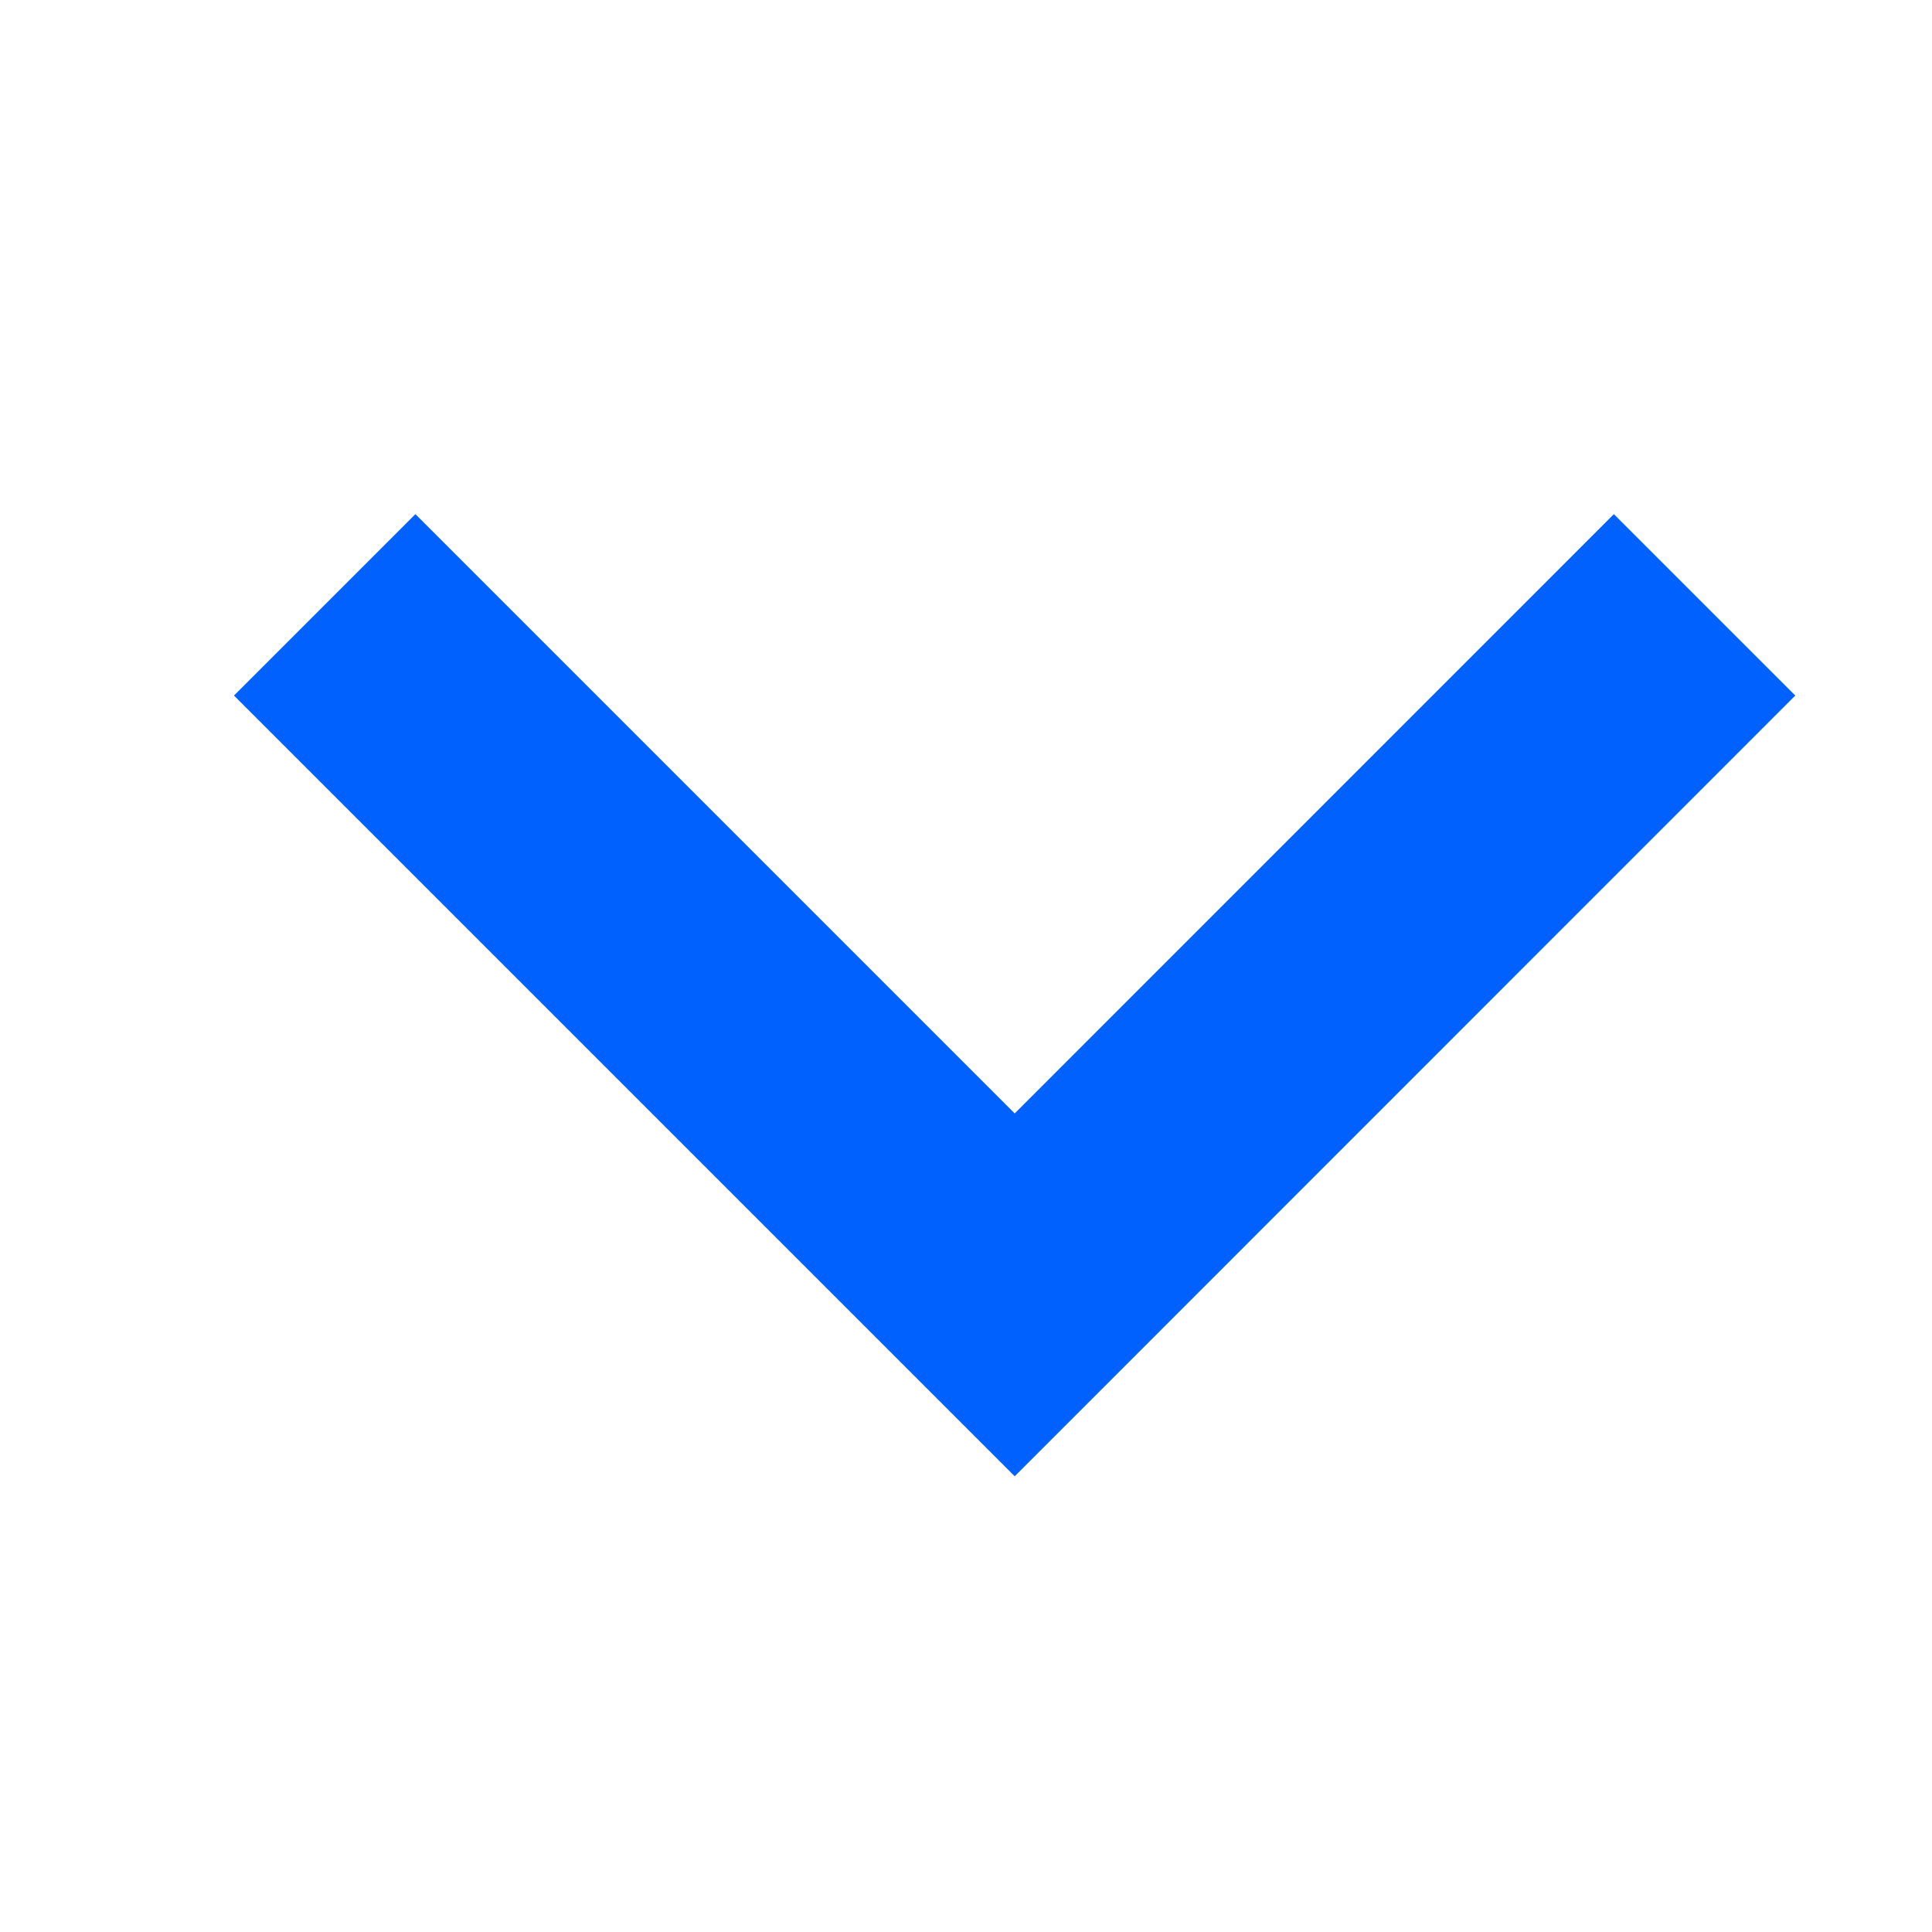
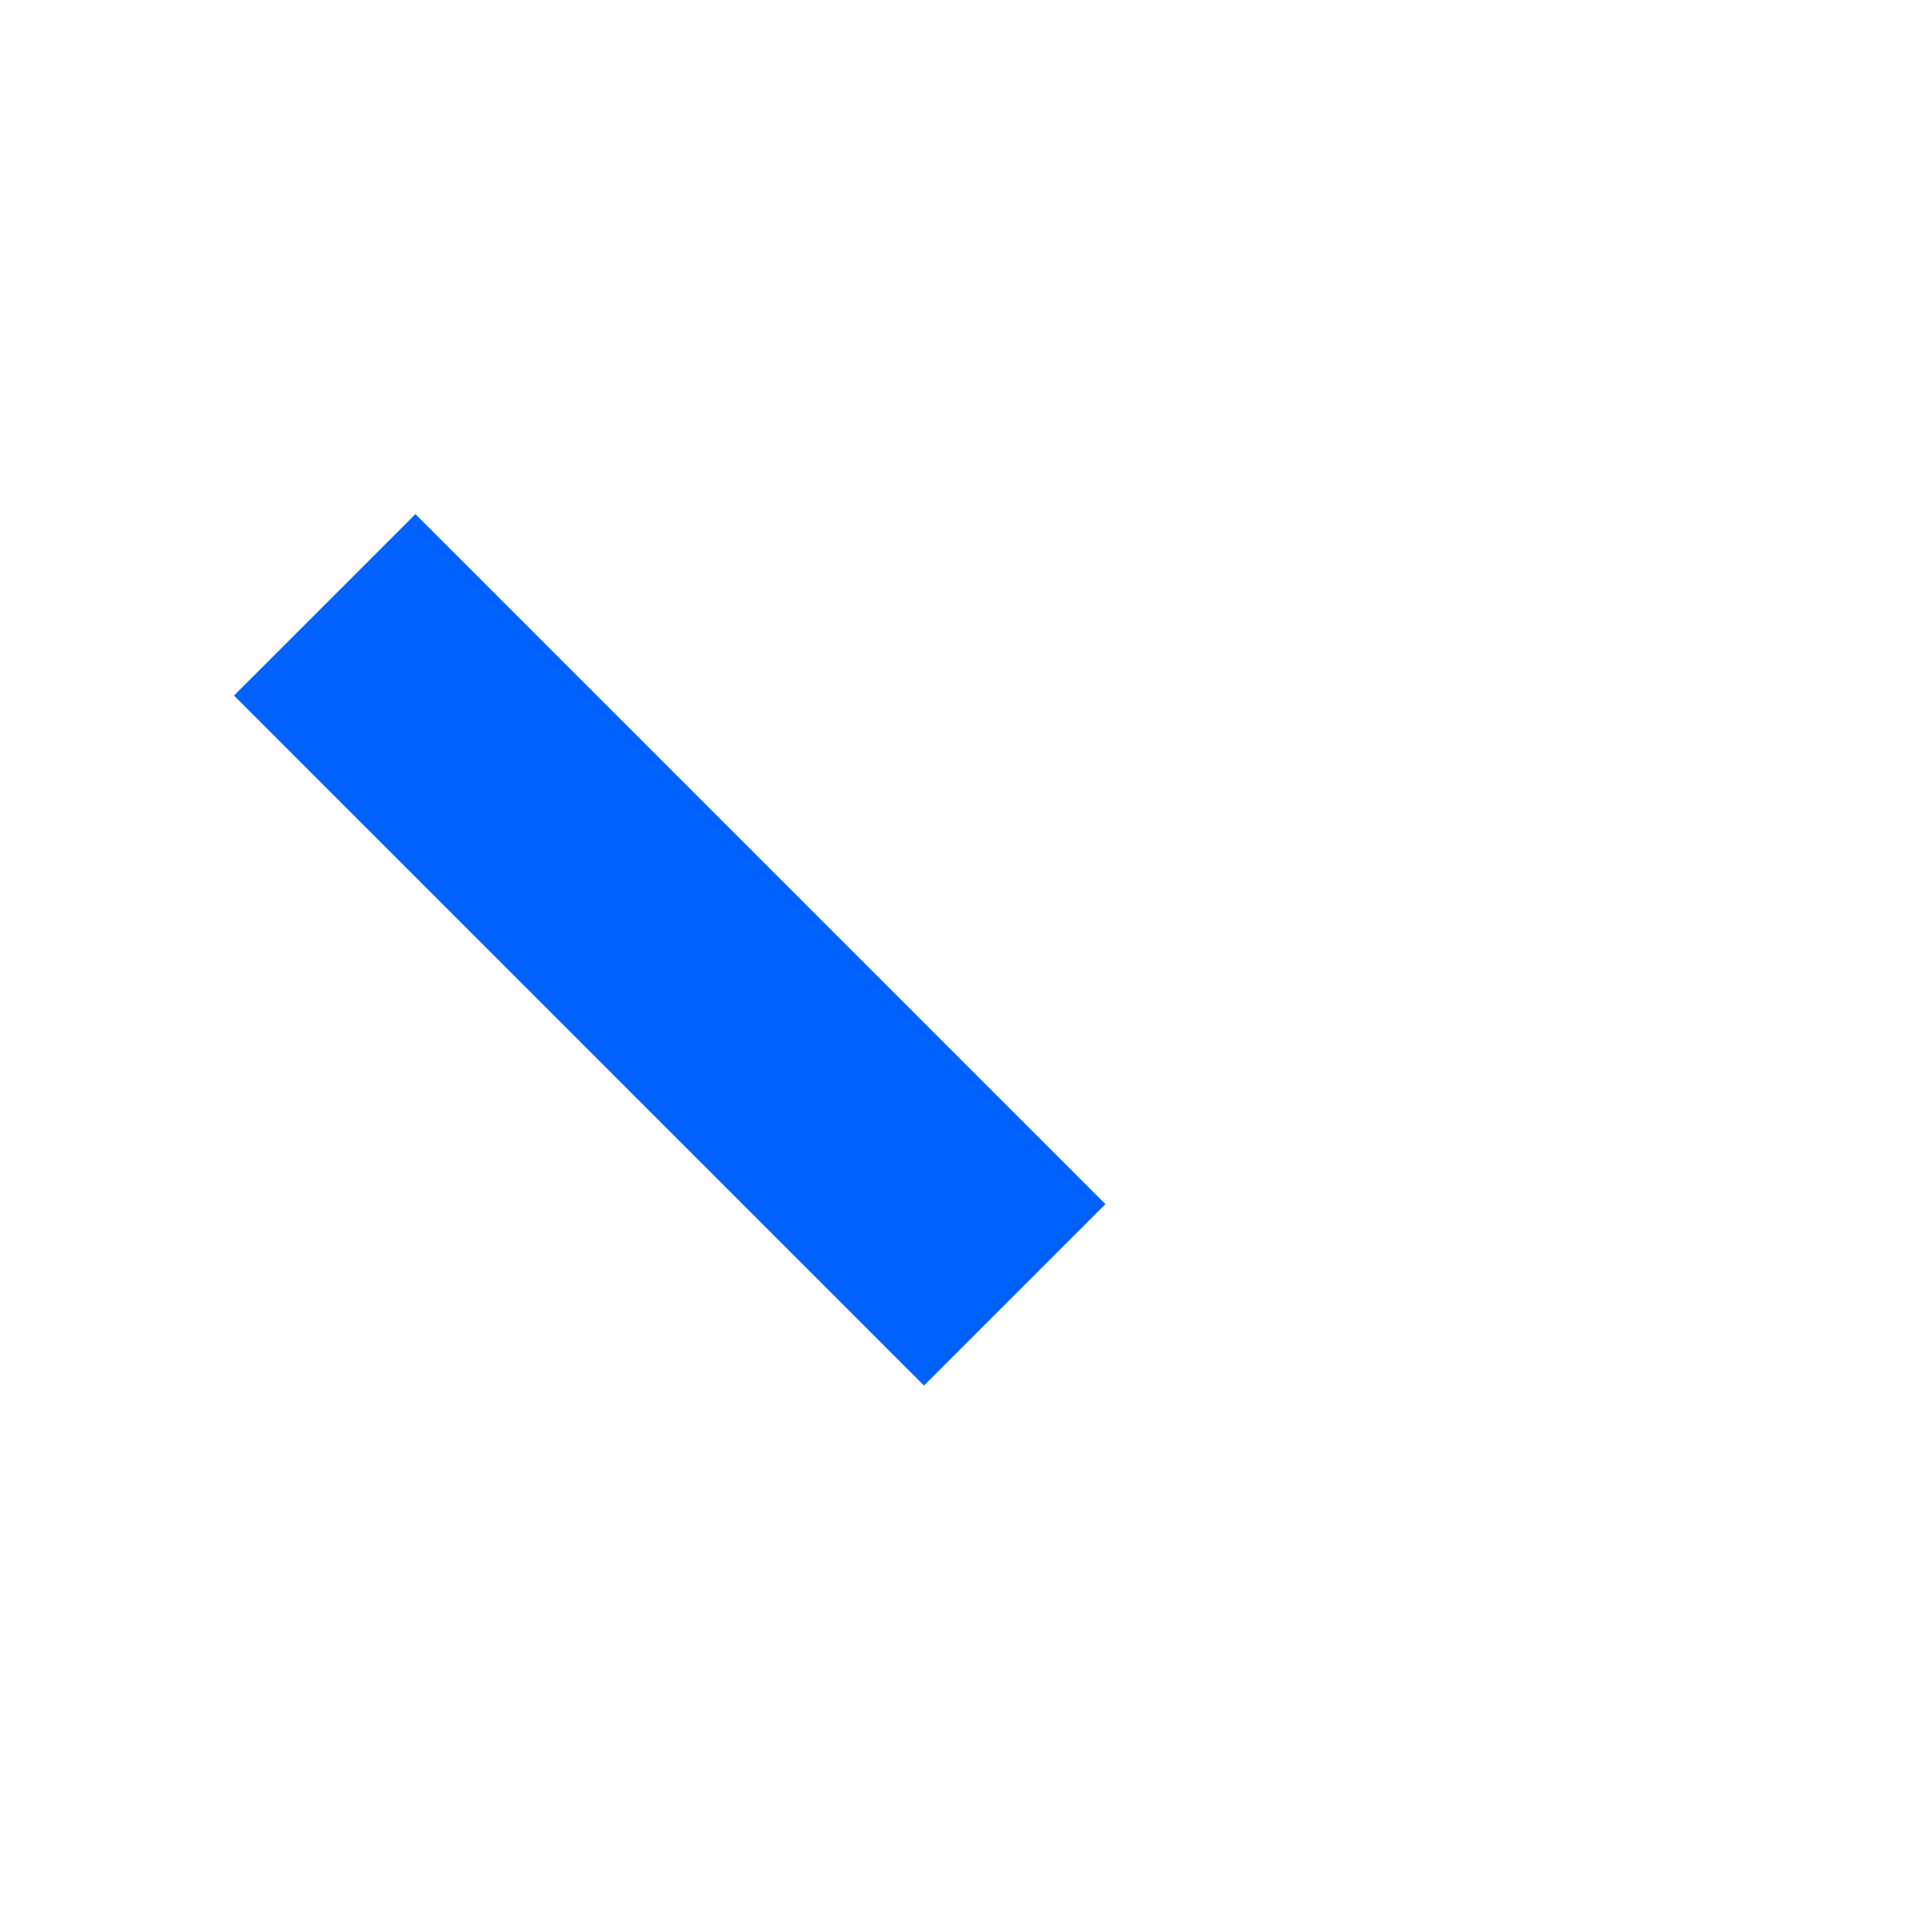
<svg xmlns="http://www.w3.org/2000/svg" fill="none" height="100%" overflow="visible" preserveAspectRatio="none" style="display: block;" viewBox="0 0 14 14" width="100%">
  <g id="Frame 1430107701">
-     <path d="M2.353 4.383L7.353 9.383L12.352 4.383" id="Vector 1344" stroke="#0061FF" stroke-width="1.859" />
+     <path d="M2.353 4.383L7.353 9.383" id="Vector 1344" stroke="#0061FF" stroke-width="1.859" />
  </g>
</svg>